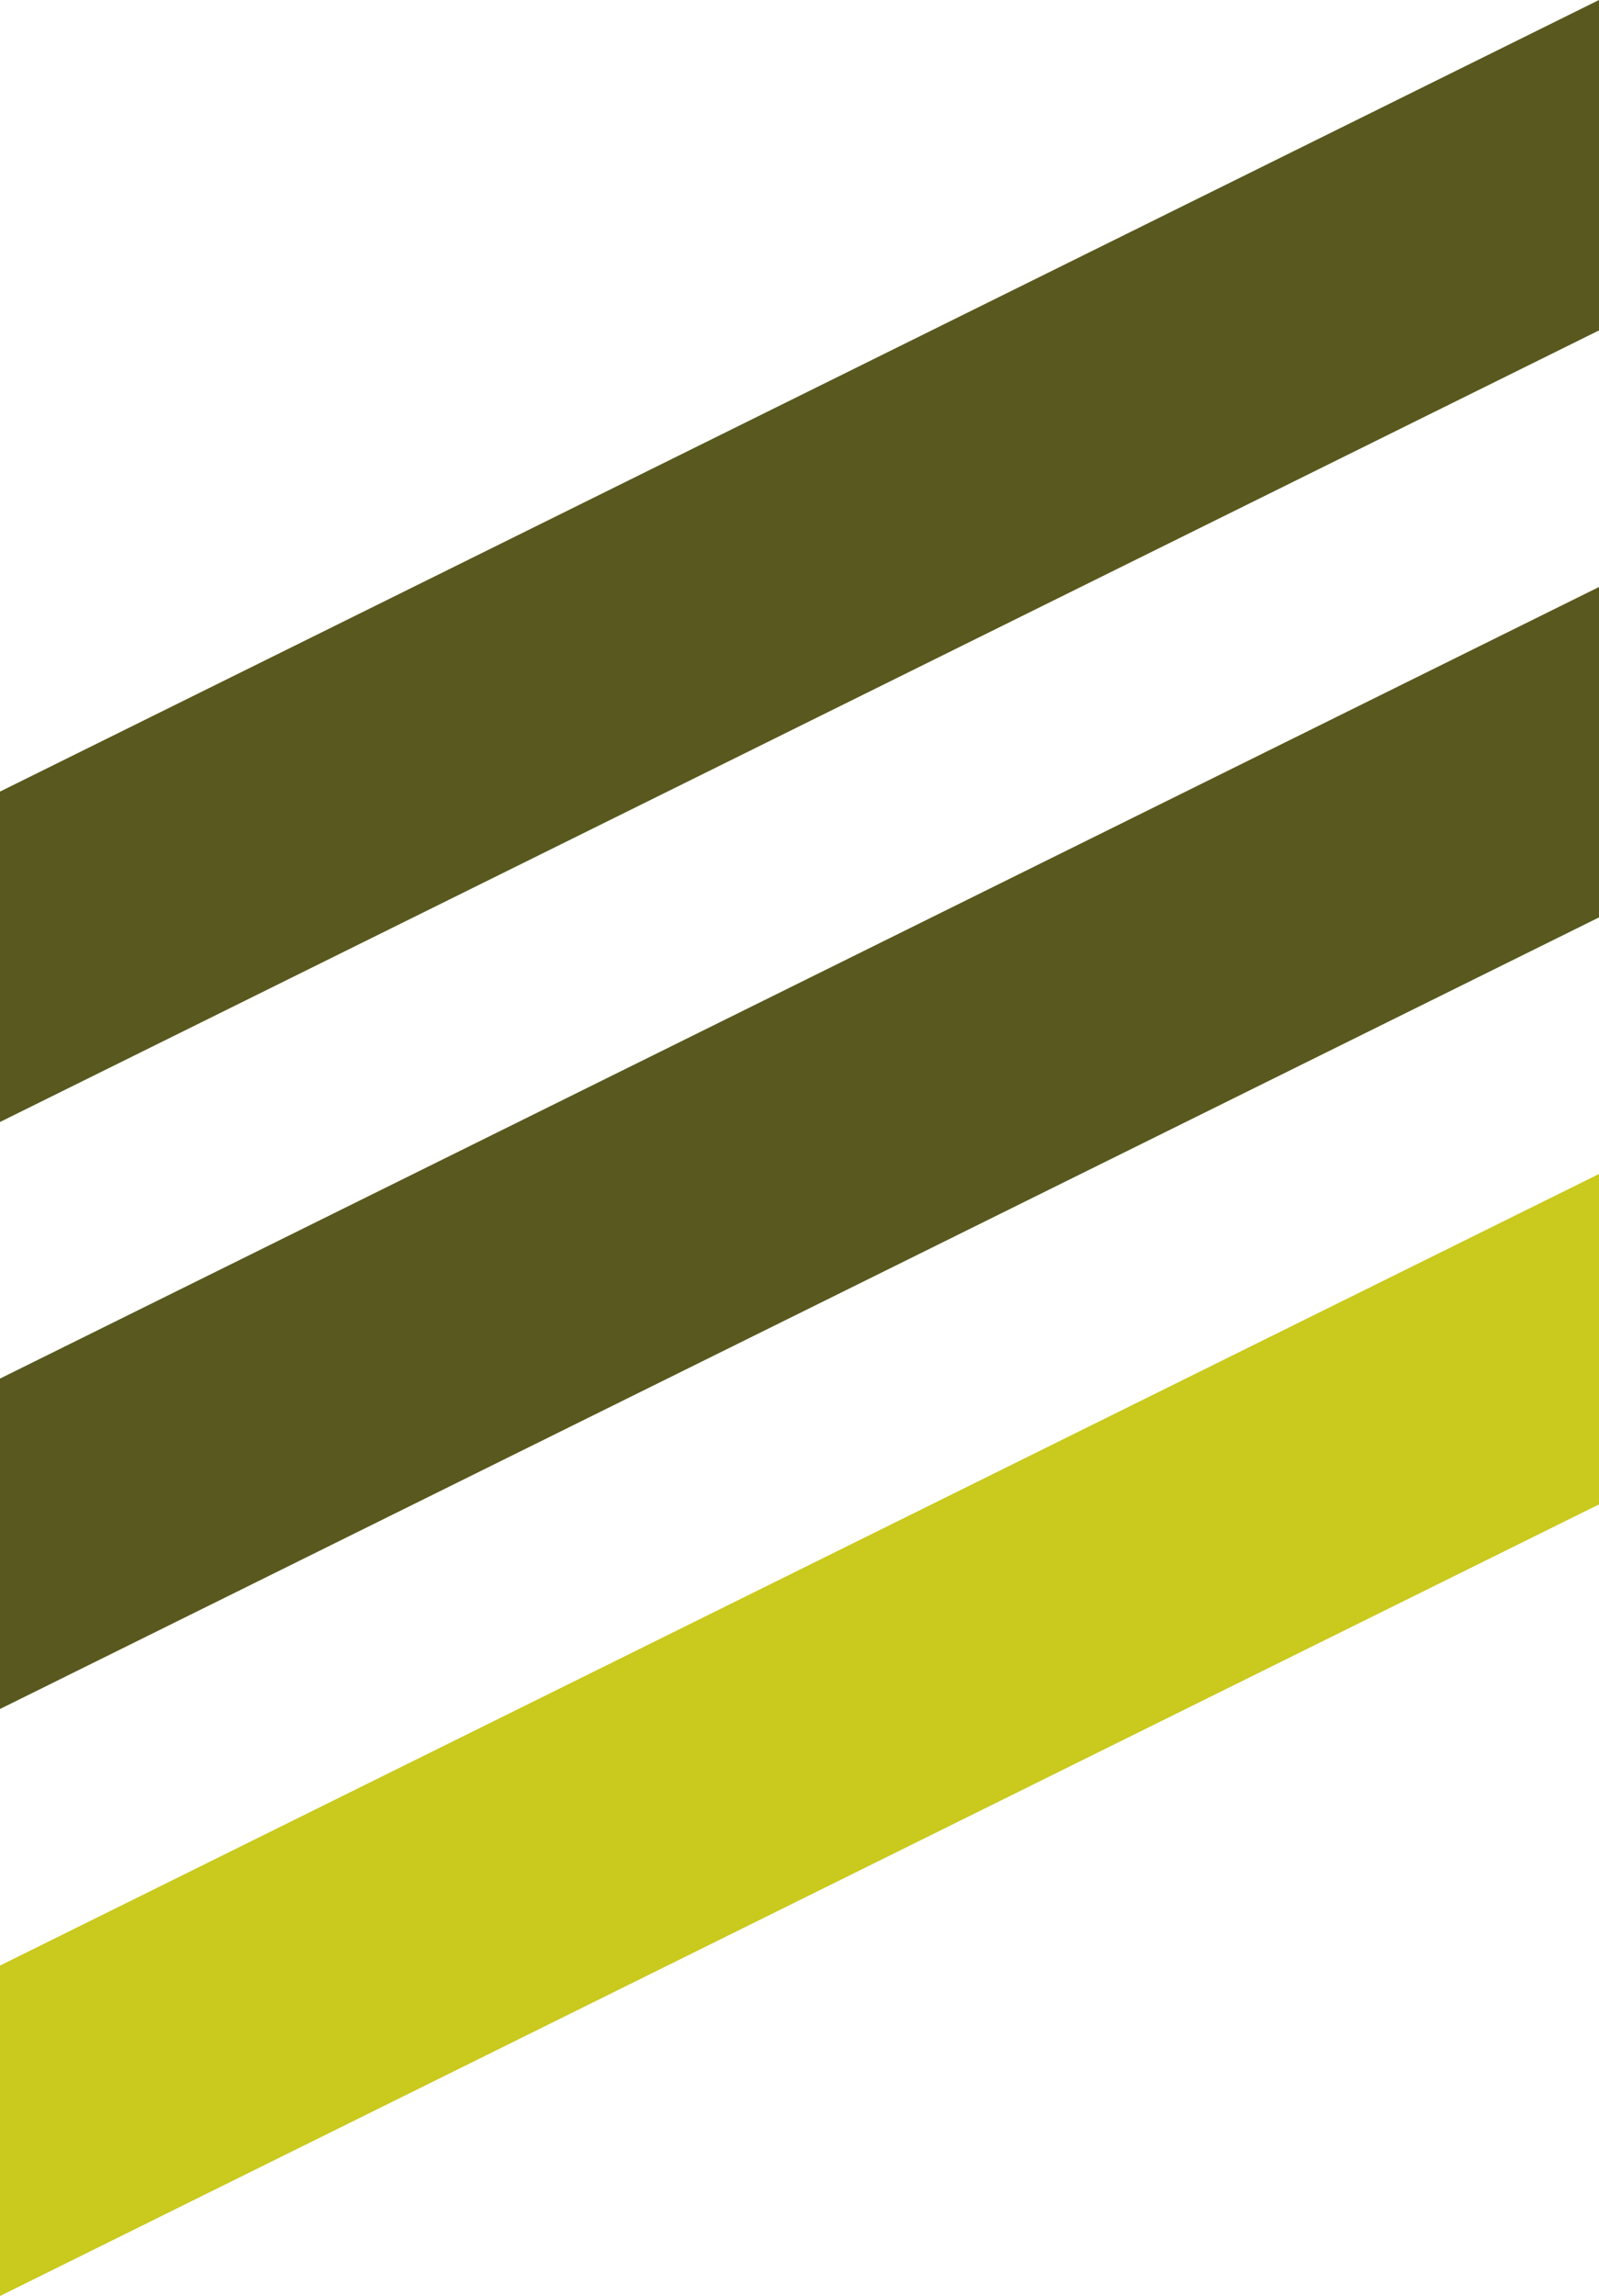
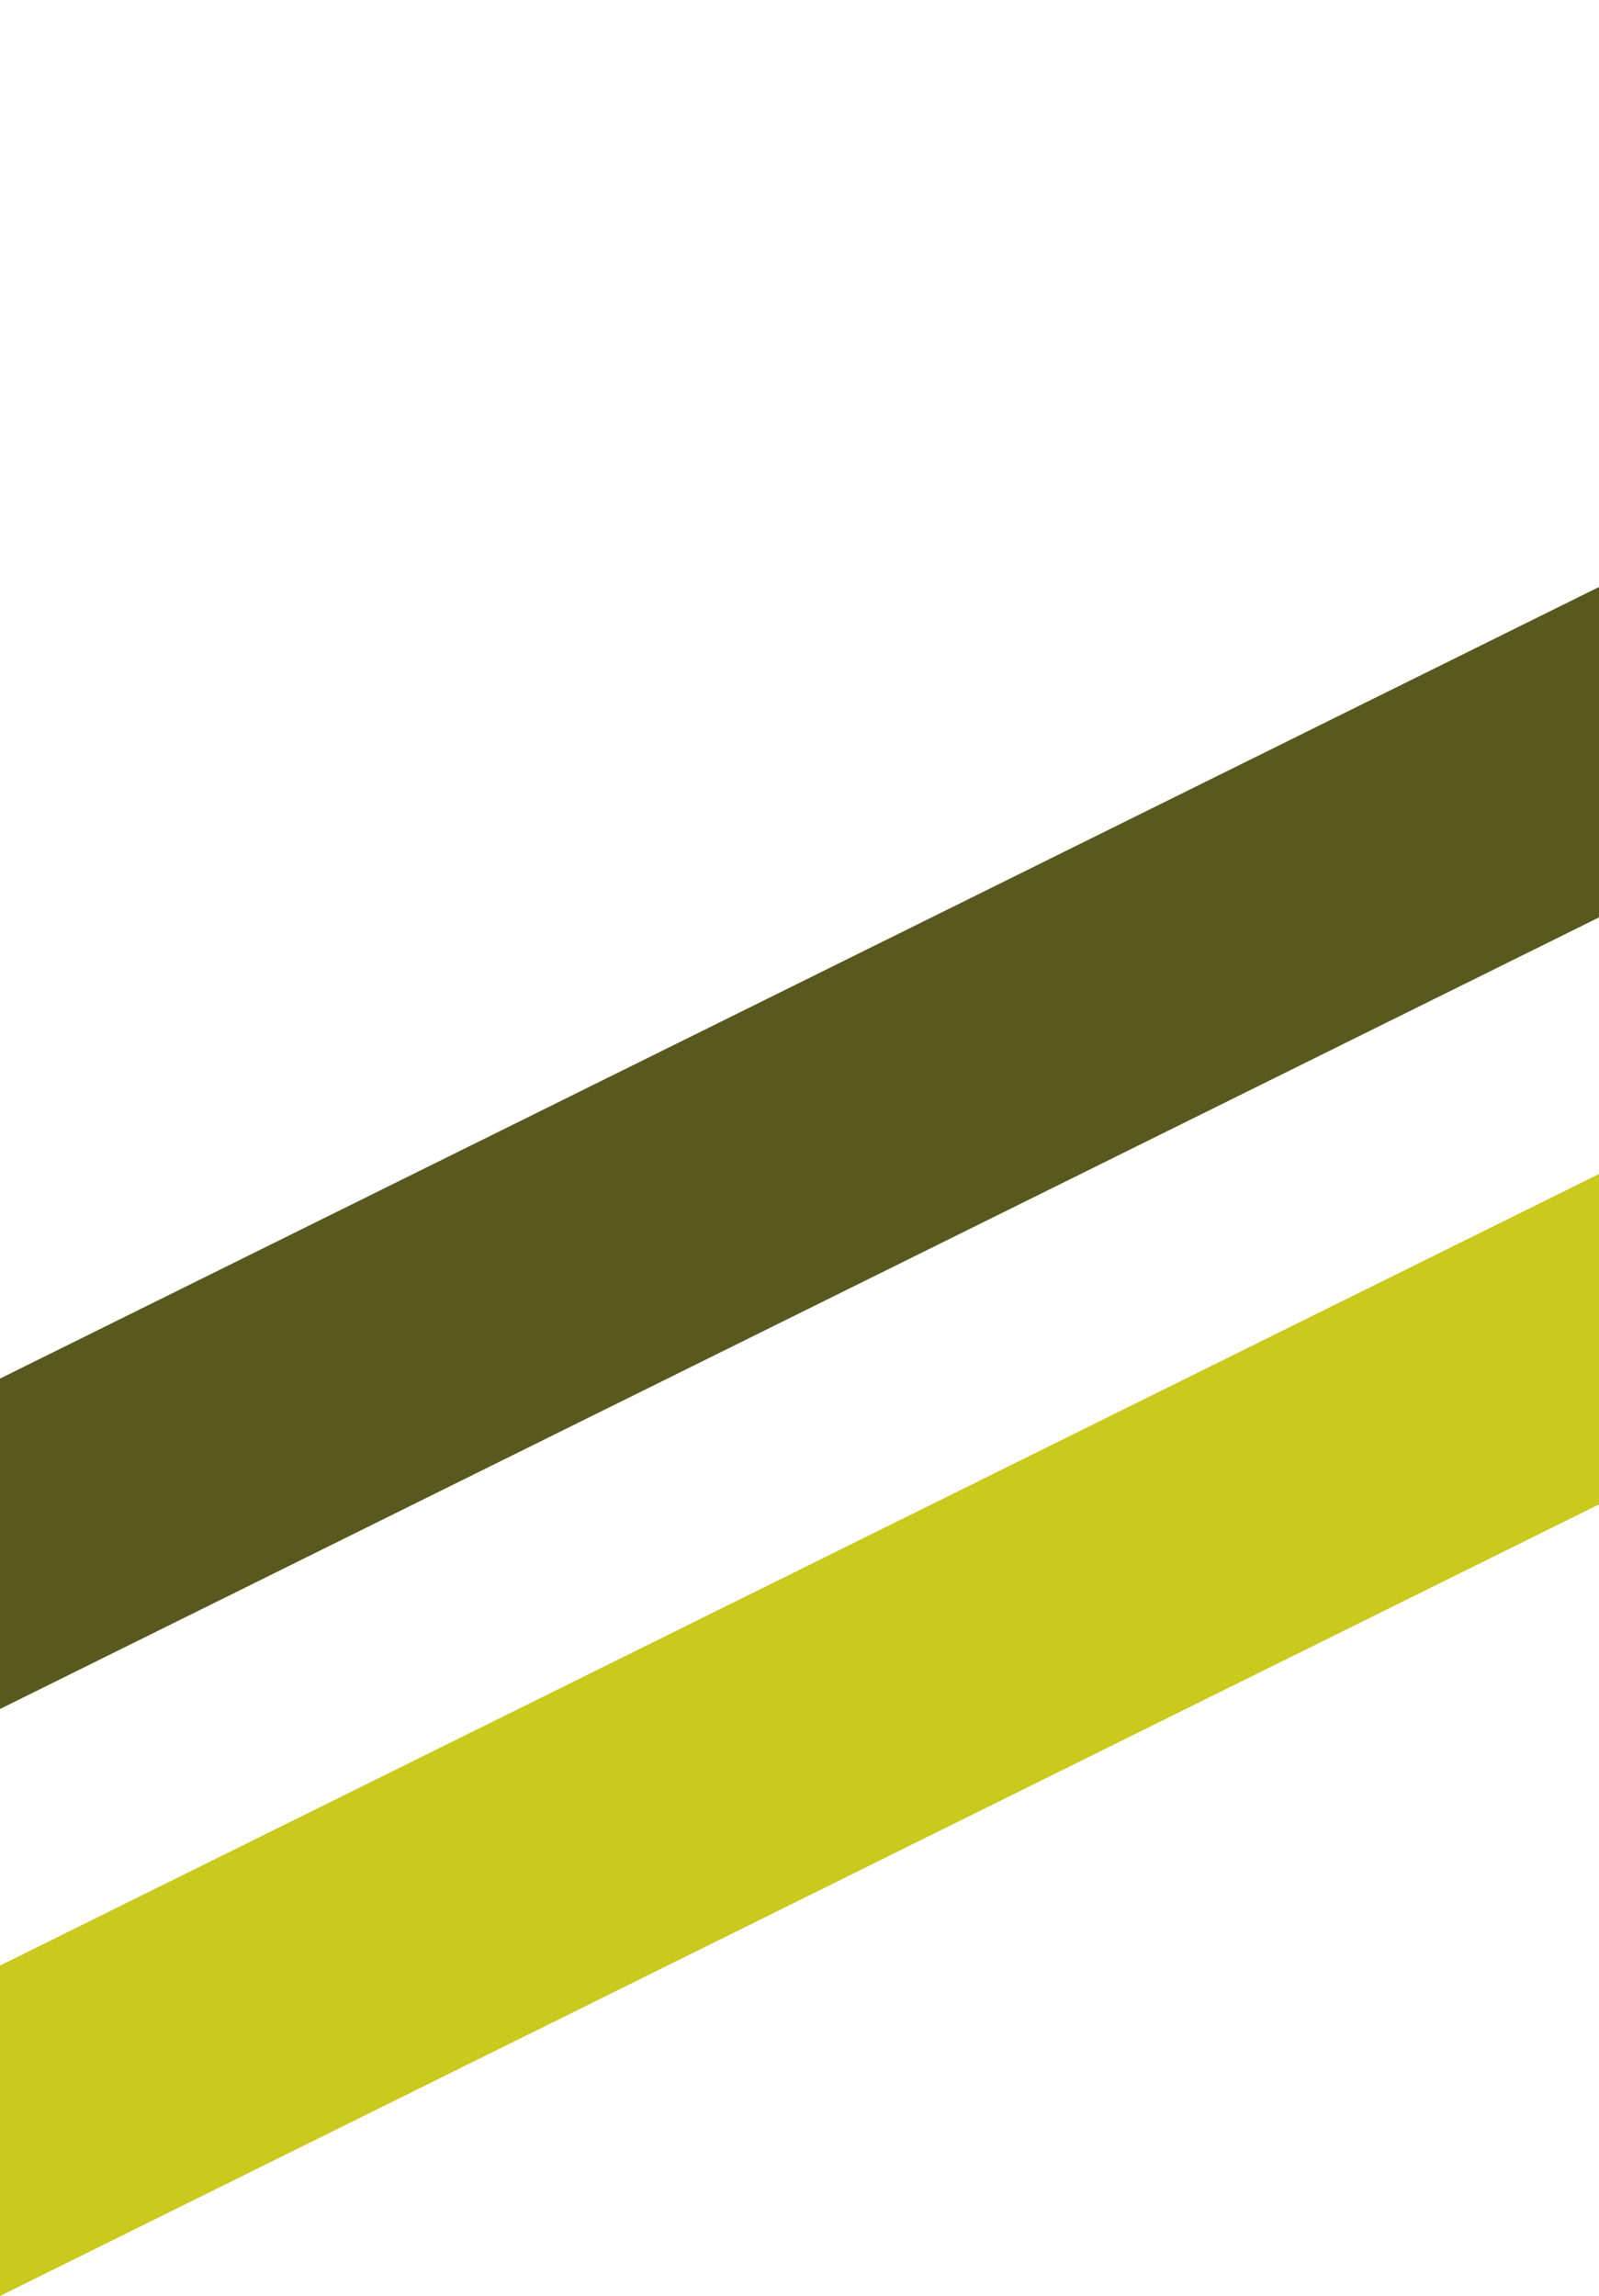
<svg xmlns="http://www.w3.org/2000/svg" id="Vrstva_2" data-name="Vrstva 2" viewBox="0 0 52 74.63">
  <defs>
    <style>
      .cls-1 {
        fill: #c9c91e;
      }

      .cls-2 {
        fill: #59591f;
      }
    </style>
  </defs>
  <g id="Vrstva_1-2" data-name="Vrstva 1">
    <g>
-       <polygon class="cls-2" points="52 10.74 0 36.47 0 25.73 52 0 52 10.74" />
      <polygon class="cls-2" points="52 29.82 0 55.55 0 44.81 52 19.08 52 29.82" />
      <polygon class="cls-1" points="52 48.9 0 74.63 0 63.89 52 38.16 52 48.9" />
    </g>
  </g>
</svg>